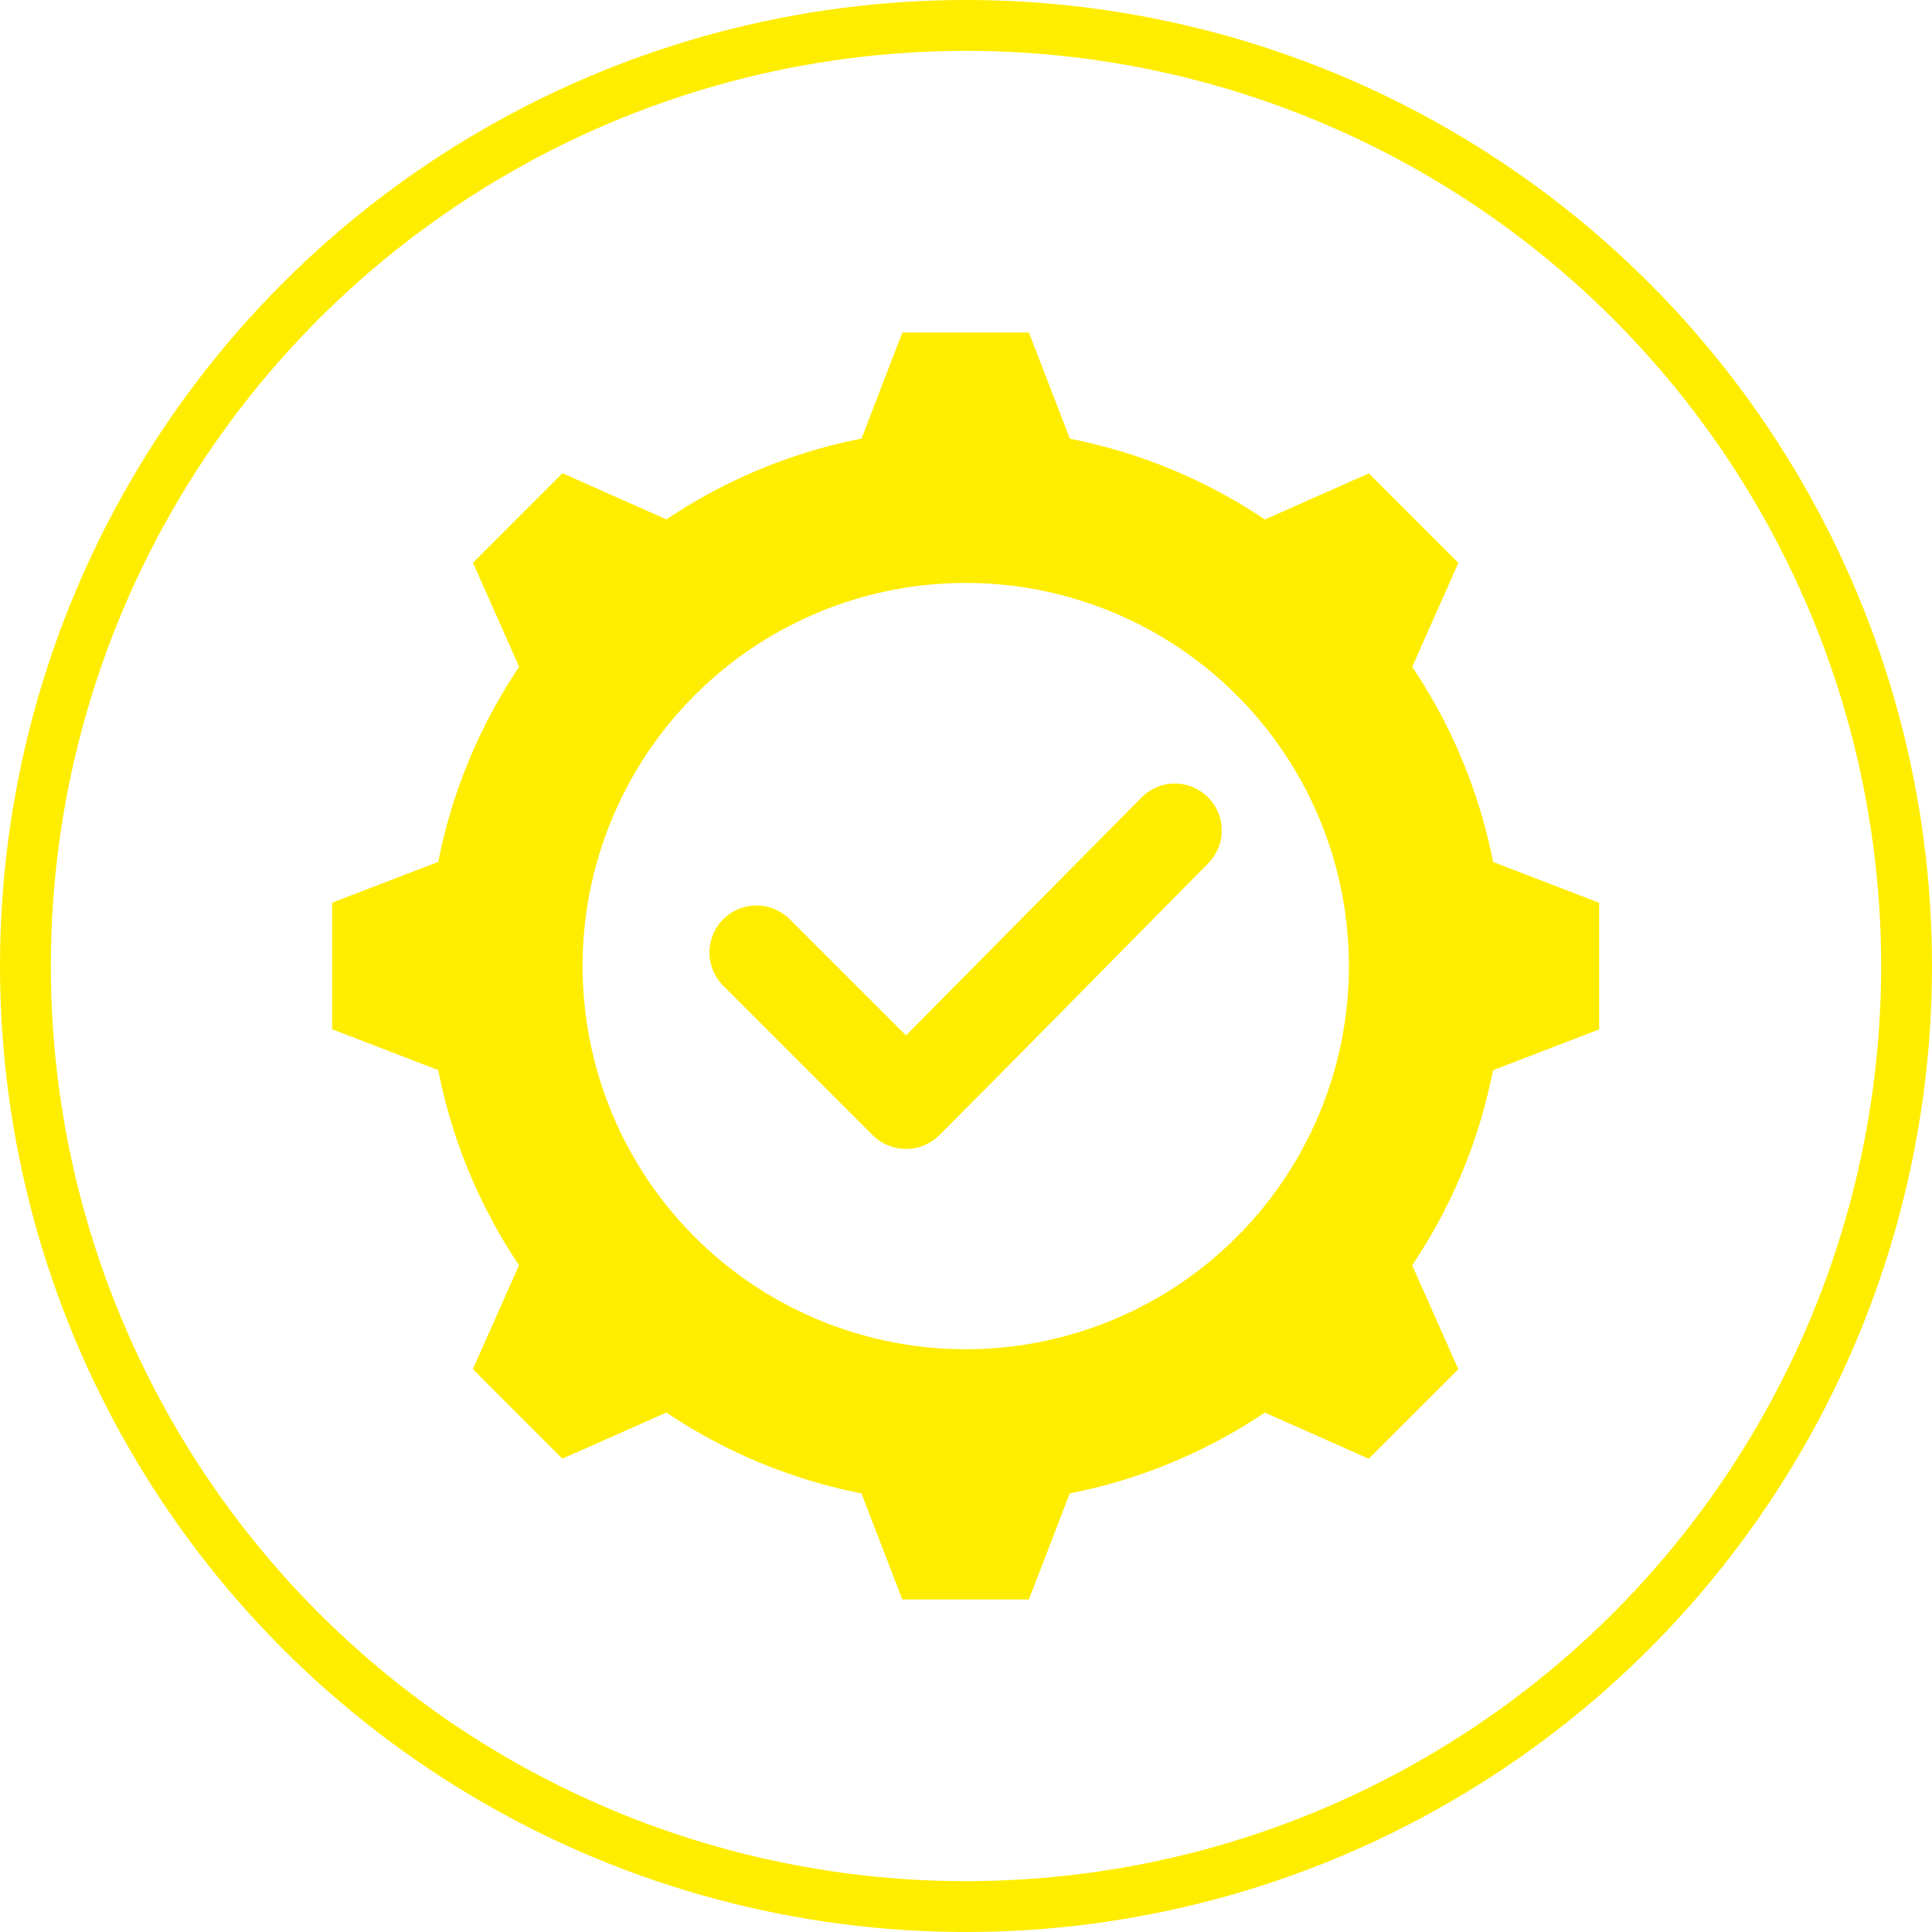
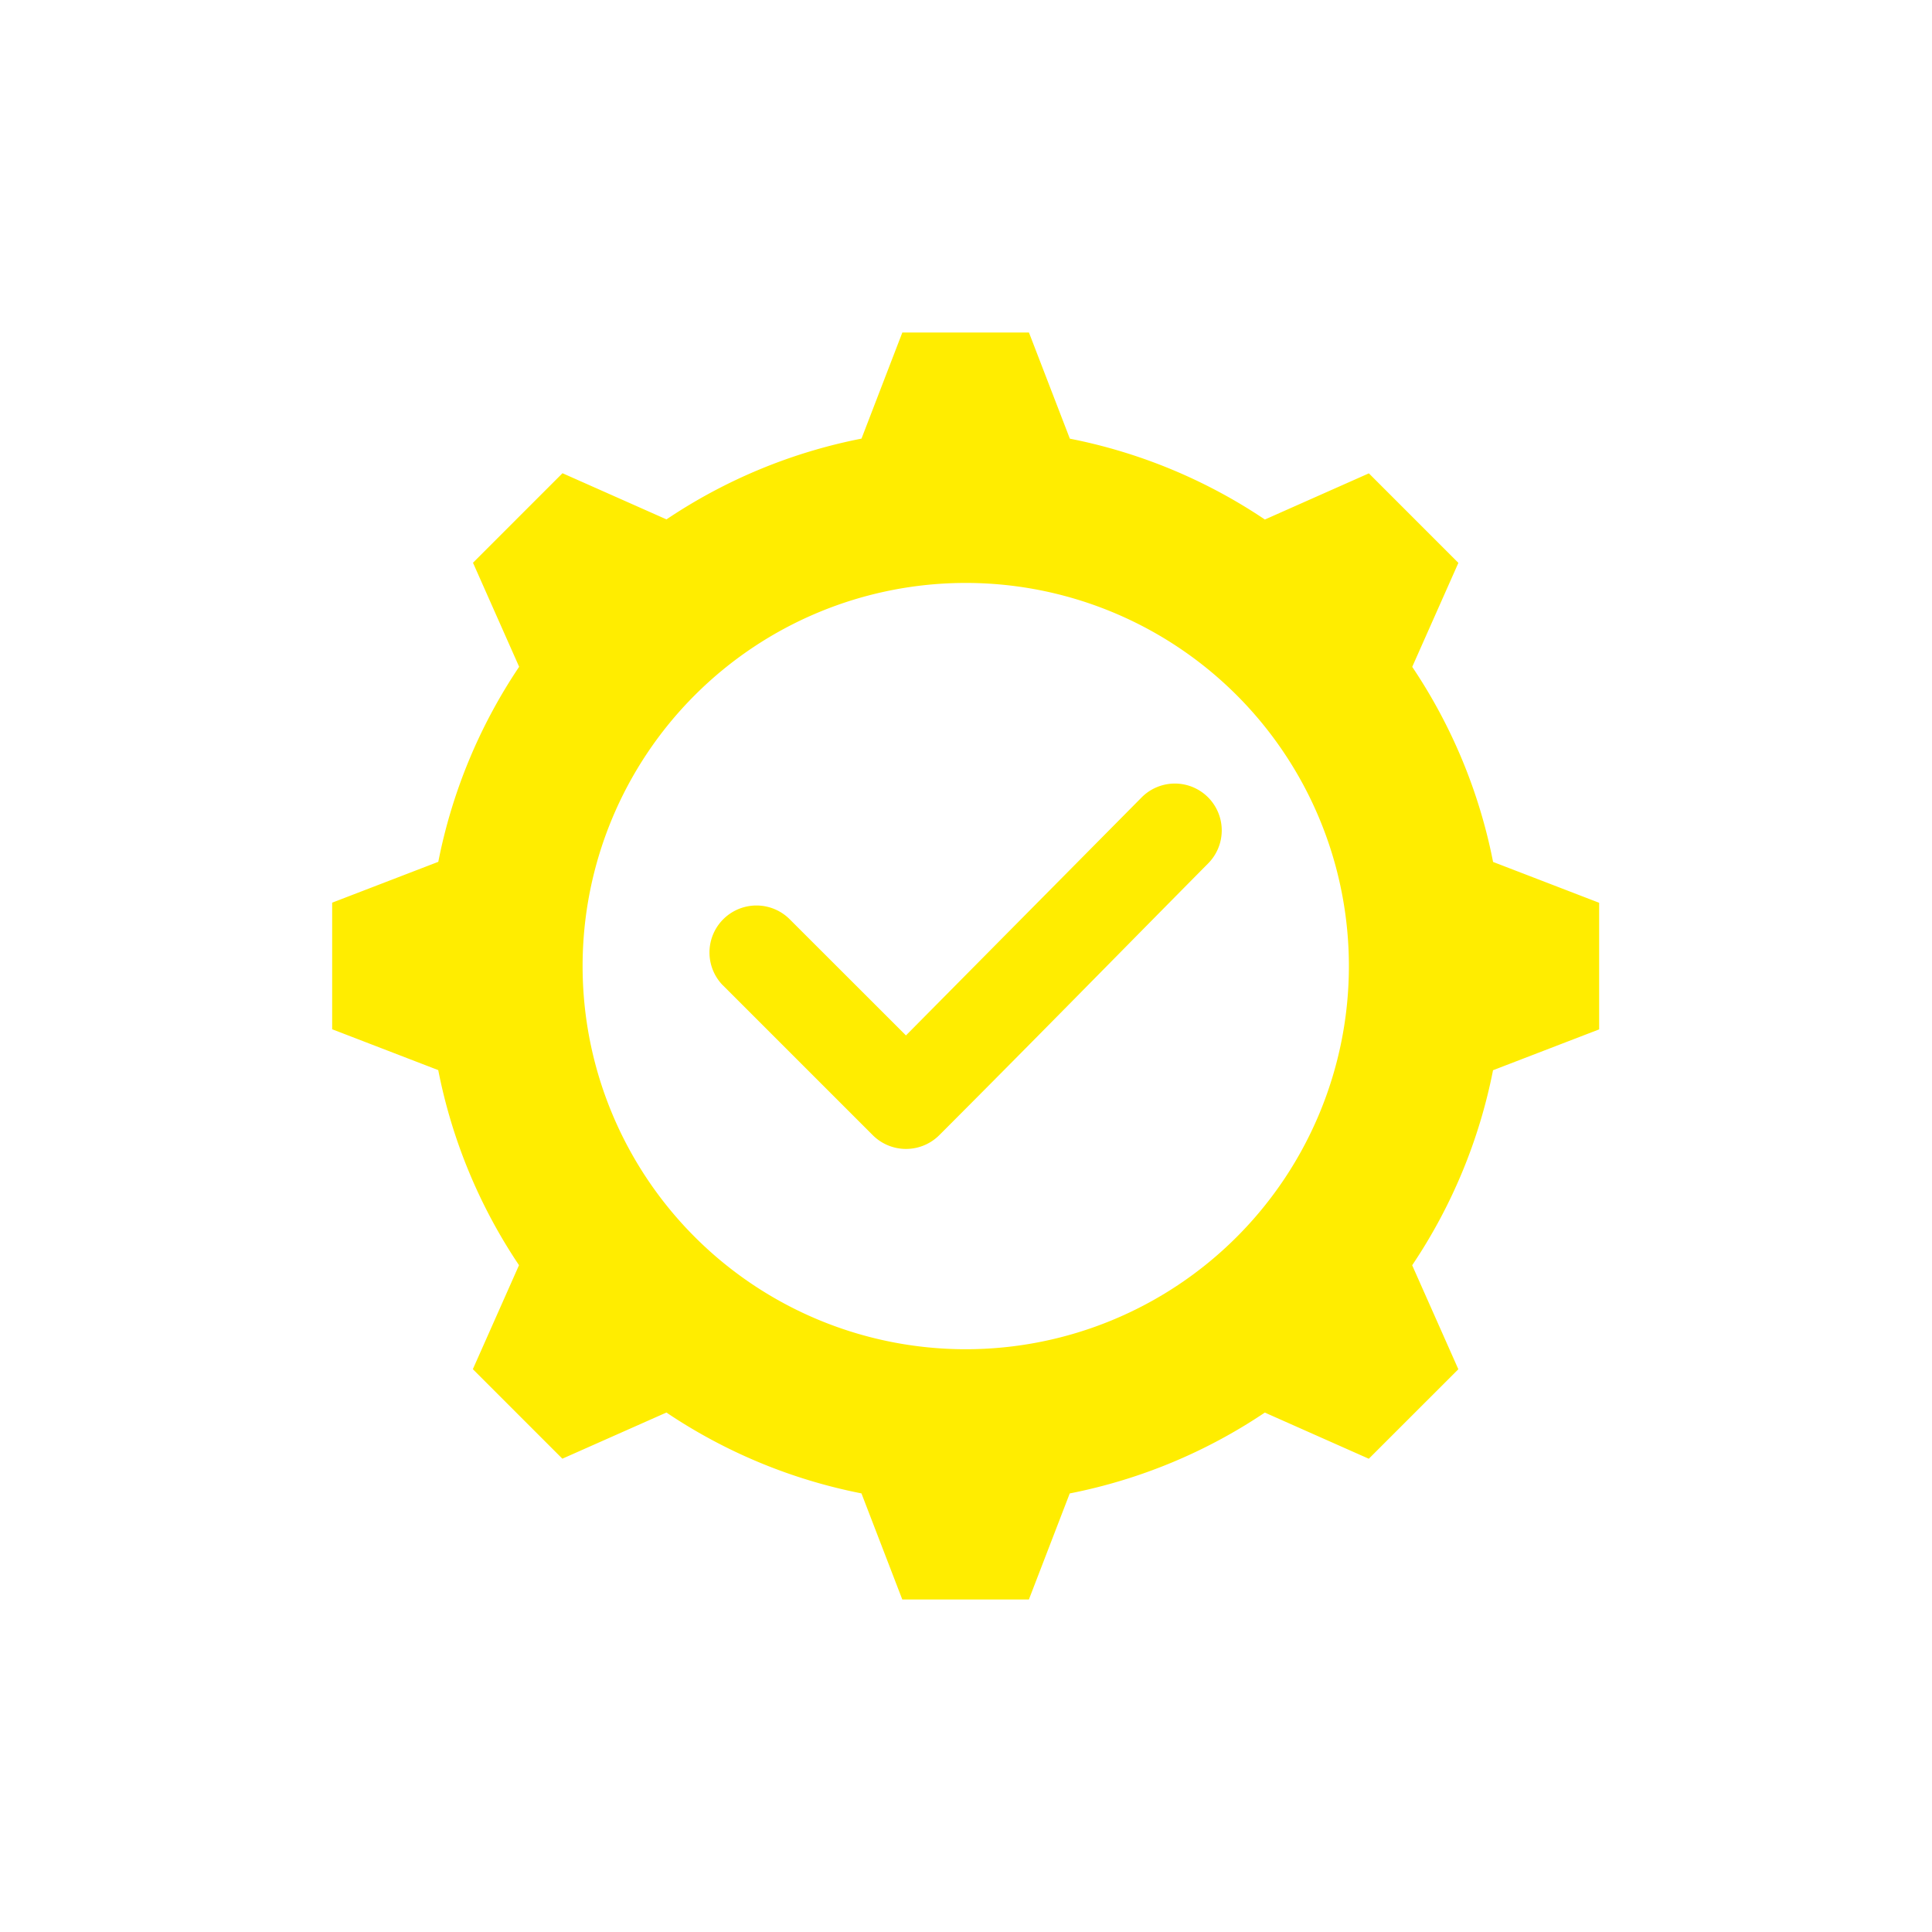
<svg xmlns="http://www.w3.org/2000/svg" width="114" height="114" viewBox="0 0 114 114">
  <g id="Raggruppa_398" data-name="Raggruppa 398" transform="translate(-333 -2551.171)">
    <g id="Ellisse_11" data-name="Ellisse 11" transform="translate(333 2551.171)" fill="none" stroke="#ffed00" stroke-width="3">
      <circle cx="57" cy="57" r="57" stroke="none" />
-       <circle cx="57" cy="57" r="55.5" fill="none" />
    </g>
-     <path id="noun-gear-check-4584453-FFD65B" d="M46.145,8.879A31.517,31.517,0,0,1,57.653,13.65l6.136-2.724,5.282,5.282-2.724,6.136a31.53,31.53,0,0,1,4.771,11.511l6.259,2.41v7.47l-6.262,2.41a31.517,31.517,0,0,1-4.771,11.508l2.724,6.136L63.785,69.07l-6.136-2.724a31.53,31.53,0,0,1-11.511,4.771l-2.41,6.259h-7.47l-2.41-6.262a31.517,31.517,0,0,1-11.508-4.771L16.2,69.067l-5.282-5.282,2.724-6.136A31.53,31.53,0,0,1,8.876,46.138l-6.259-2.41v-7.47l6.262-2.41A31.5,31.5,0,0,1,13.65,22.34L10.926,16.2l5.282-5.282,6.136,2.724A31.516,31.516,0,0,1,33.851,8.876l2.41-6.262h7.47ZM25.681,41.143l8.835,8.835a2.777,2.777,0,0,0,3.923,0c5.319-5.319,10.592-10.709,15.887-16.057a2.765,2.765,0,0,0-3.92-3.9L36.474,44.092,29.6,37.223a2.773,2.773,0,0,0-3.923,3.92ZM40,17.392A22.608,22.608,0,1,0,62.61,40,22.608,22.608,0,0,0,40,17.392Z" transform="translate(349.983 2568.176)" fill="#ffed00" fill-rule="evenodd" />
+     <path id="noun-gear-check-4584453-FFD65B" d="M46.145,8.879A31.517,31.517,0,0,1,57.653,13.65l6.136-2.724,5.282,5.282-2.724,6.136a31.53,31.53,0,0,1,4.771,11.511l6.259,2.41v7.47l-6.262,2.41a31.517,31.517,0,0,1-4.771,11.508l2.724,6.136L63.785,69.07l-6.136-2.724a31.53,31.53,0,0,1-11.511,4.771l-2.41,6.259h-7.47l-2.41-6.262a31.517,31.517,0,0,1-11.508-4.771L16.2,69.067l-5.282-5.282,2.724-6.136A31.53,31.53,0,0,1,8.876,46.138l-6.259-2.41v-7.47l6.262-2.41A31.5,31.5,0,0,1,13.65,22.34L10.926,16.2l5.282-5.282,6.136,2.724A31.516,31.516,0,0,1,33.851,8.876l2.41-6.262h7.47ZM25.681,41.143l8.835,8.835a2.777,2.777,0,0,0,3.923,0c5.319-5.319,10.592-10.709,15.887-16.057a2.765,2.765,0,0,0-3.92-3.9L36.474,44.092,29.6,37.223a2.773,2.773,0,0,0-3.923,3.92M40,17.392A22.608,22.608,0,1,0,62.61,40,22.608,22.608,0,0,0,40,17.392Z" transform="translate(349.983 2568.176)" fill="#ffed00" fill-rule="evenodd" />
  </g>
</svg>